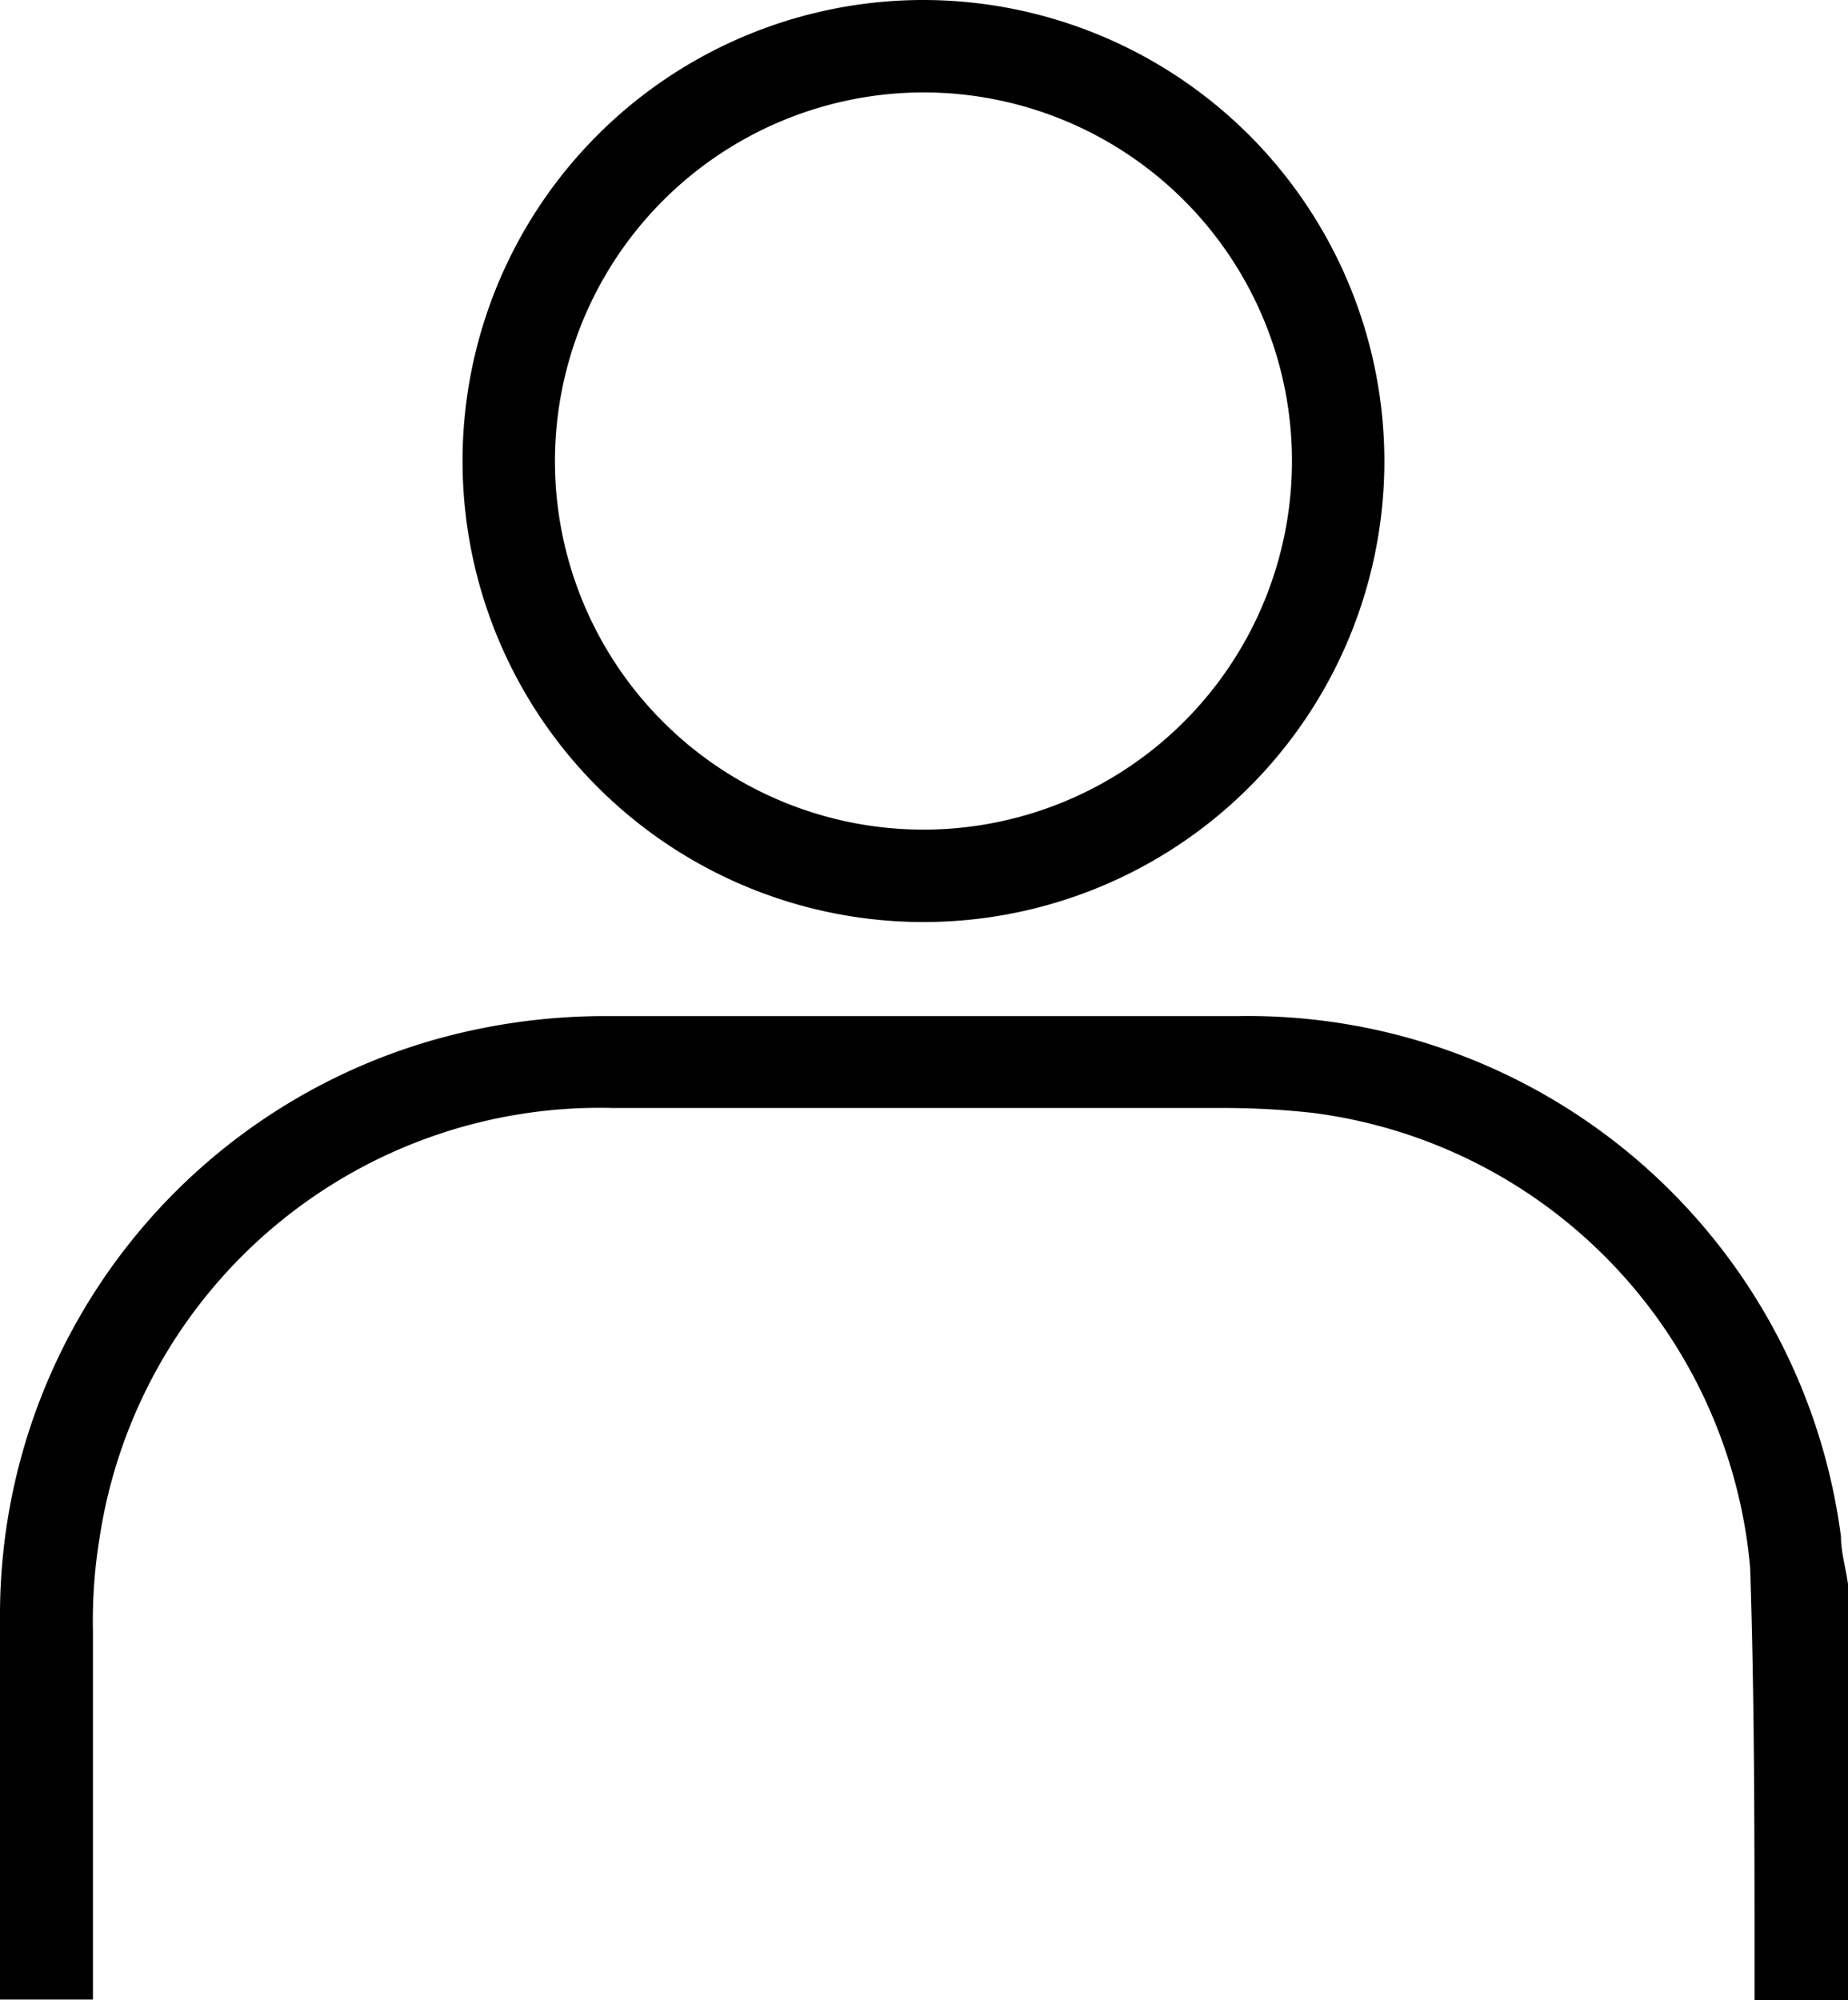
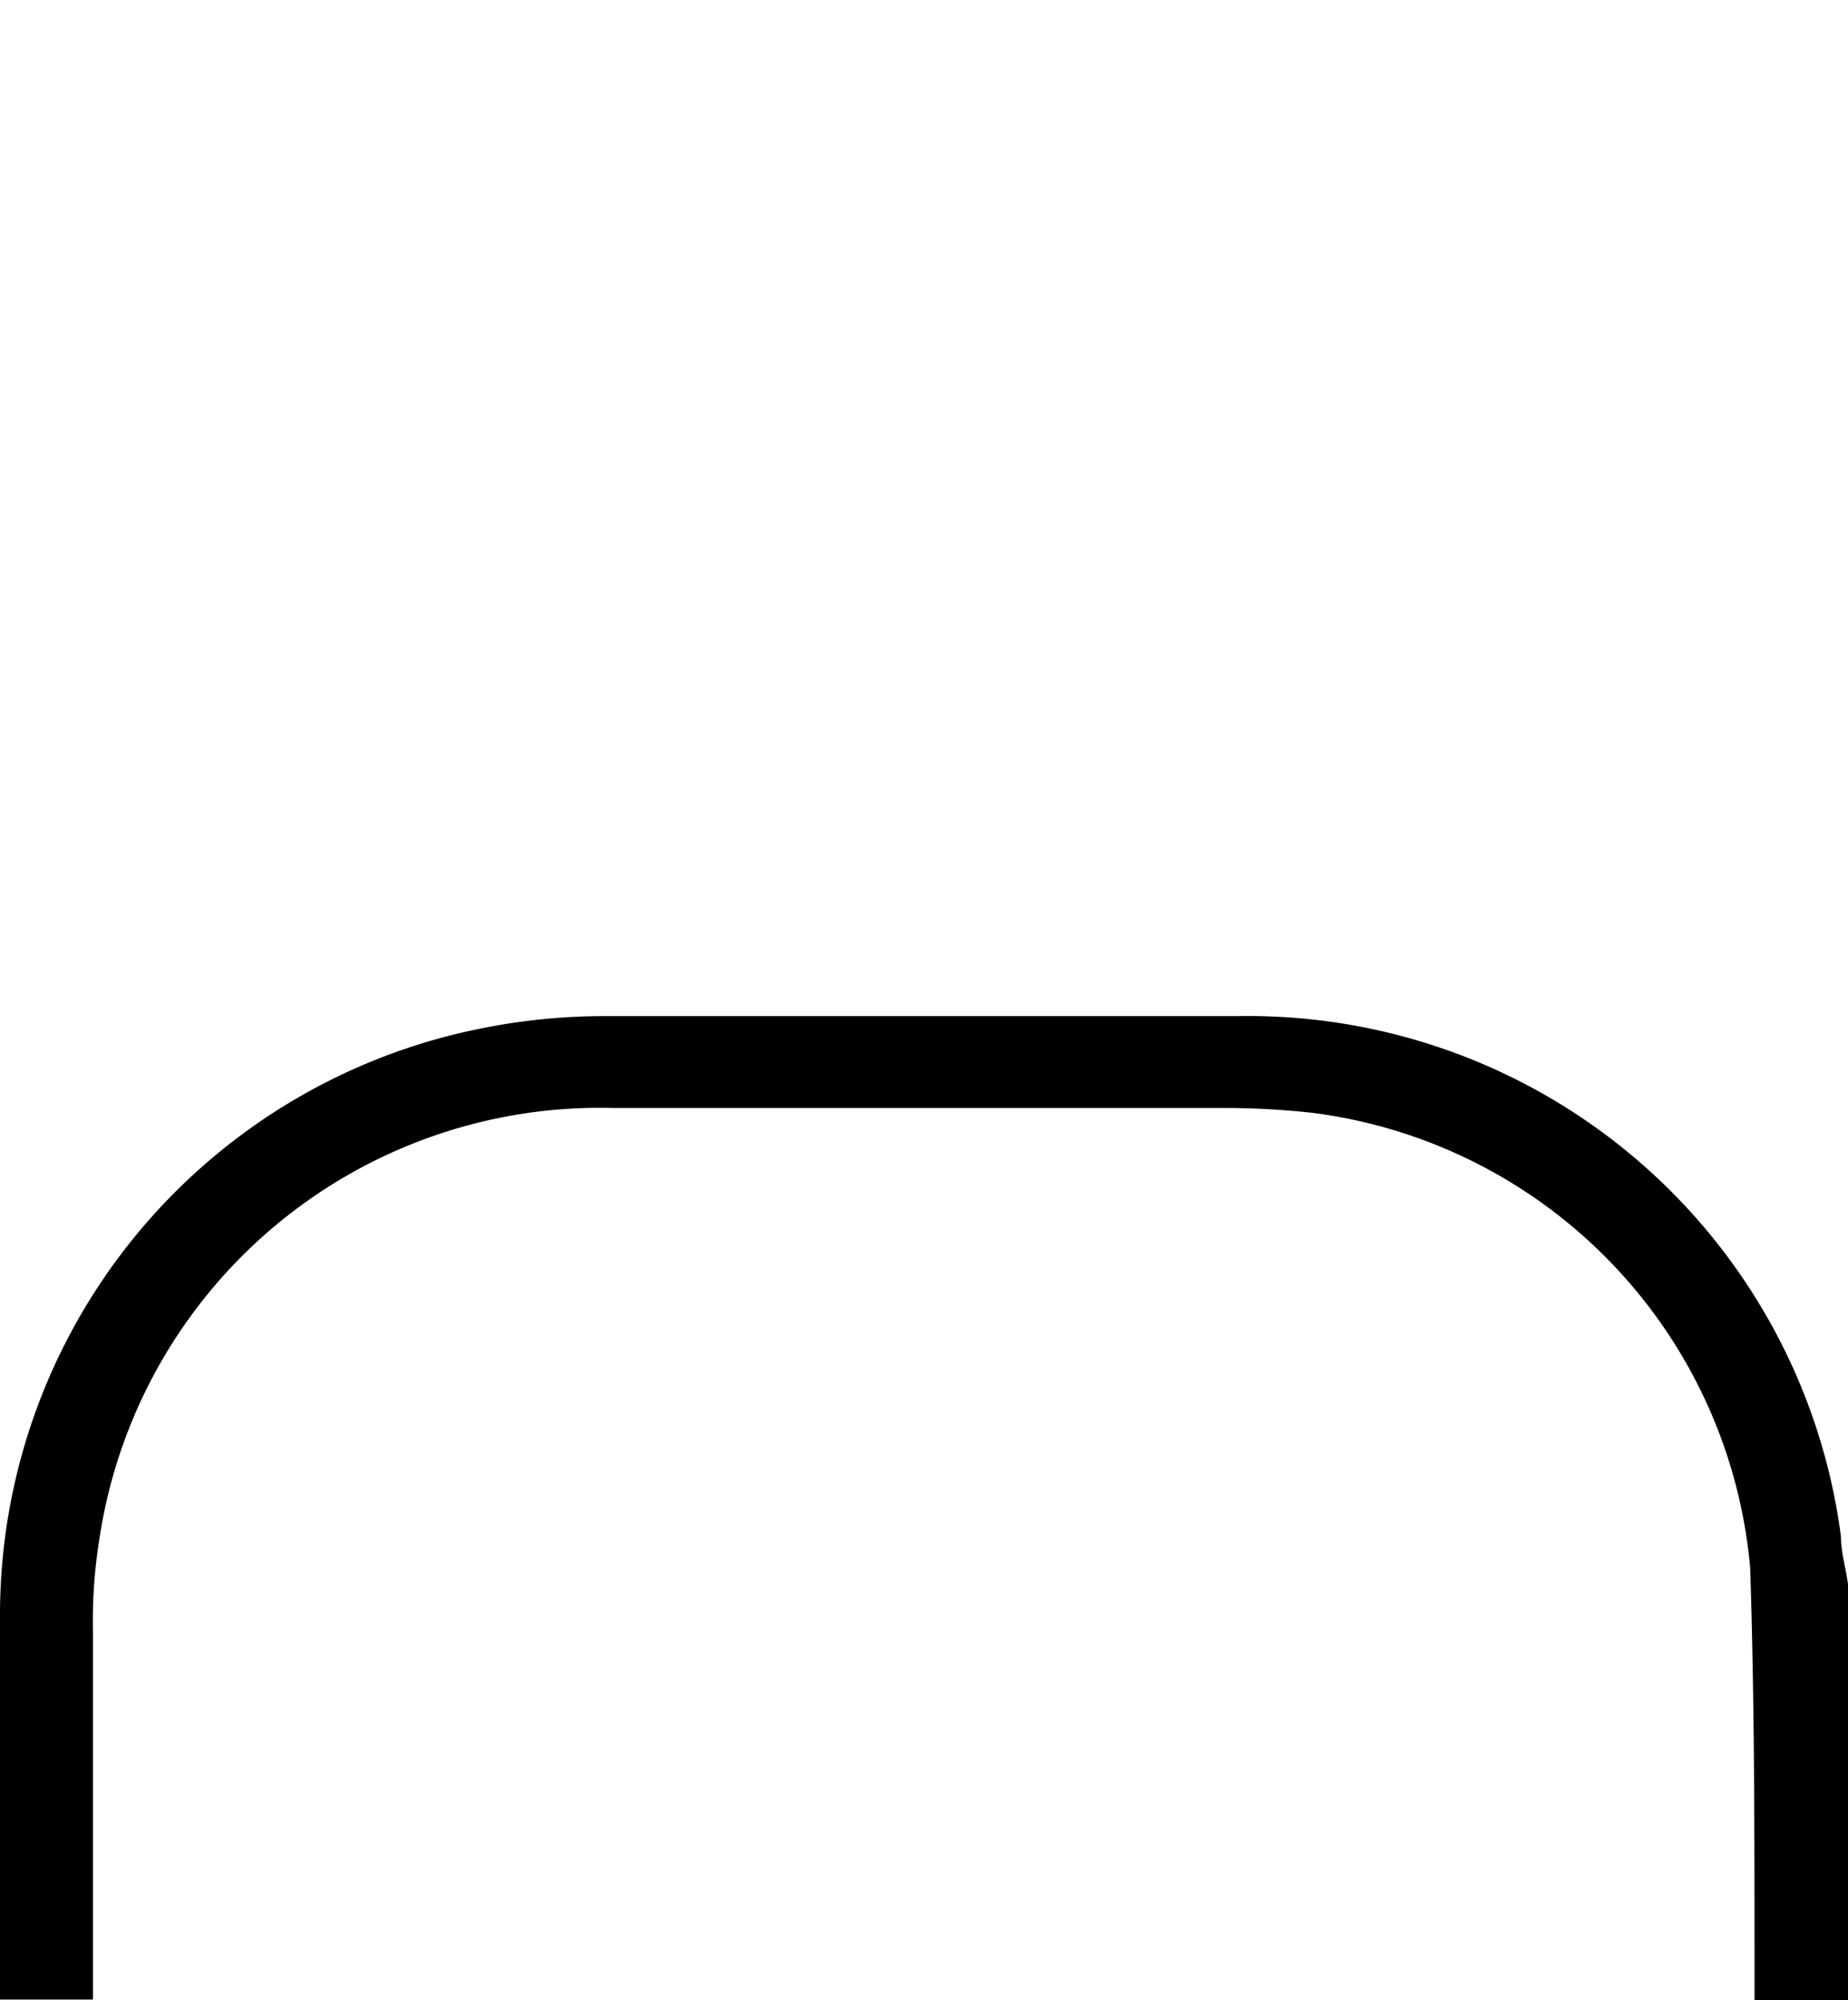
<svg xmlns="http://www.w3.org/2000/svg" viewBox="0 0 34 36.79">
  <title>Asset 1</title>
  <g id="Layer_2" data-name="Layer 2">
    <g id="Layer_1-2" data-name="Layer 1">
      <path d="M34,36.79H32.28v-.64c0-2.44,0-4.88-.08-7.31a9.26,9.26,0,0,0-8.05-8.37,15,15,0,0,0-1.64-.09H11.27A9.31,9.31,0,0,0,1.83,28.3,9.43,9.43,0,0,0,1.71,30q0,3.1,0,6.21v.57H0V34.88c0-1.7,0-3.41,0-5.12A11,11,0,0,1,8.74,18.94a11.56,11.56,0,0,1,2.42-.25c3.88,0,7.76,0,11.63,0a11,11,0,0,1,11.08,9.57c0,.29.09.58.13.88Z" />
-       <path d="M25.47,8.51A8.48,8.48,0,1,1,17,0,8.49,8.49,0,0,1,25.47,8.51Zm-15.26,0A6.78,6.78,0,1,0,17,1.7,6.79,6.79,0,0,0,10.21,8.5Z" />
    </g>
  </g>
</svg>